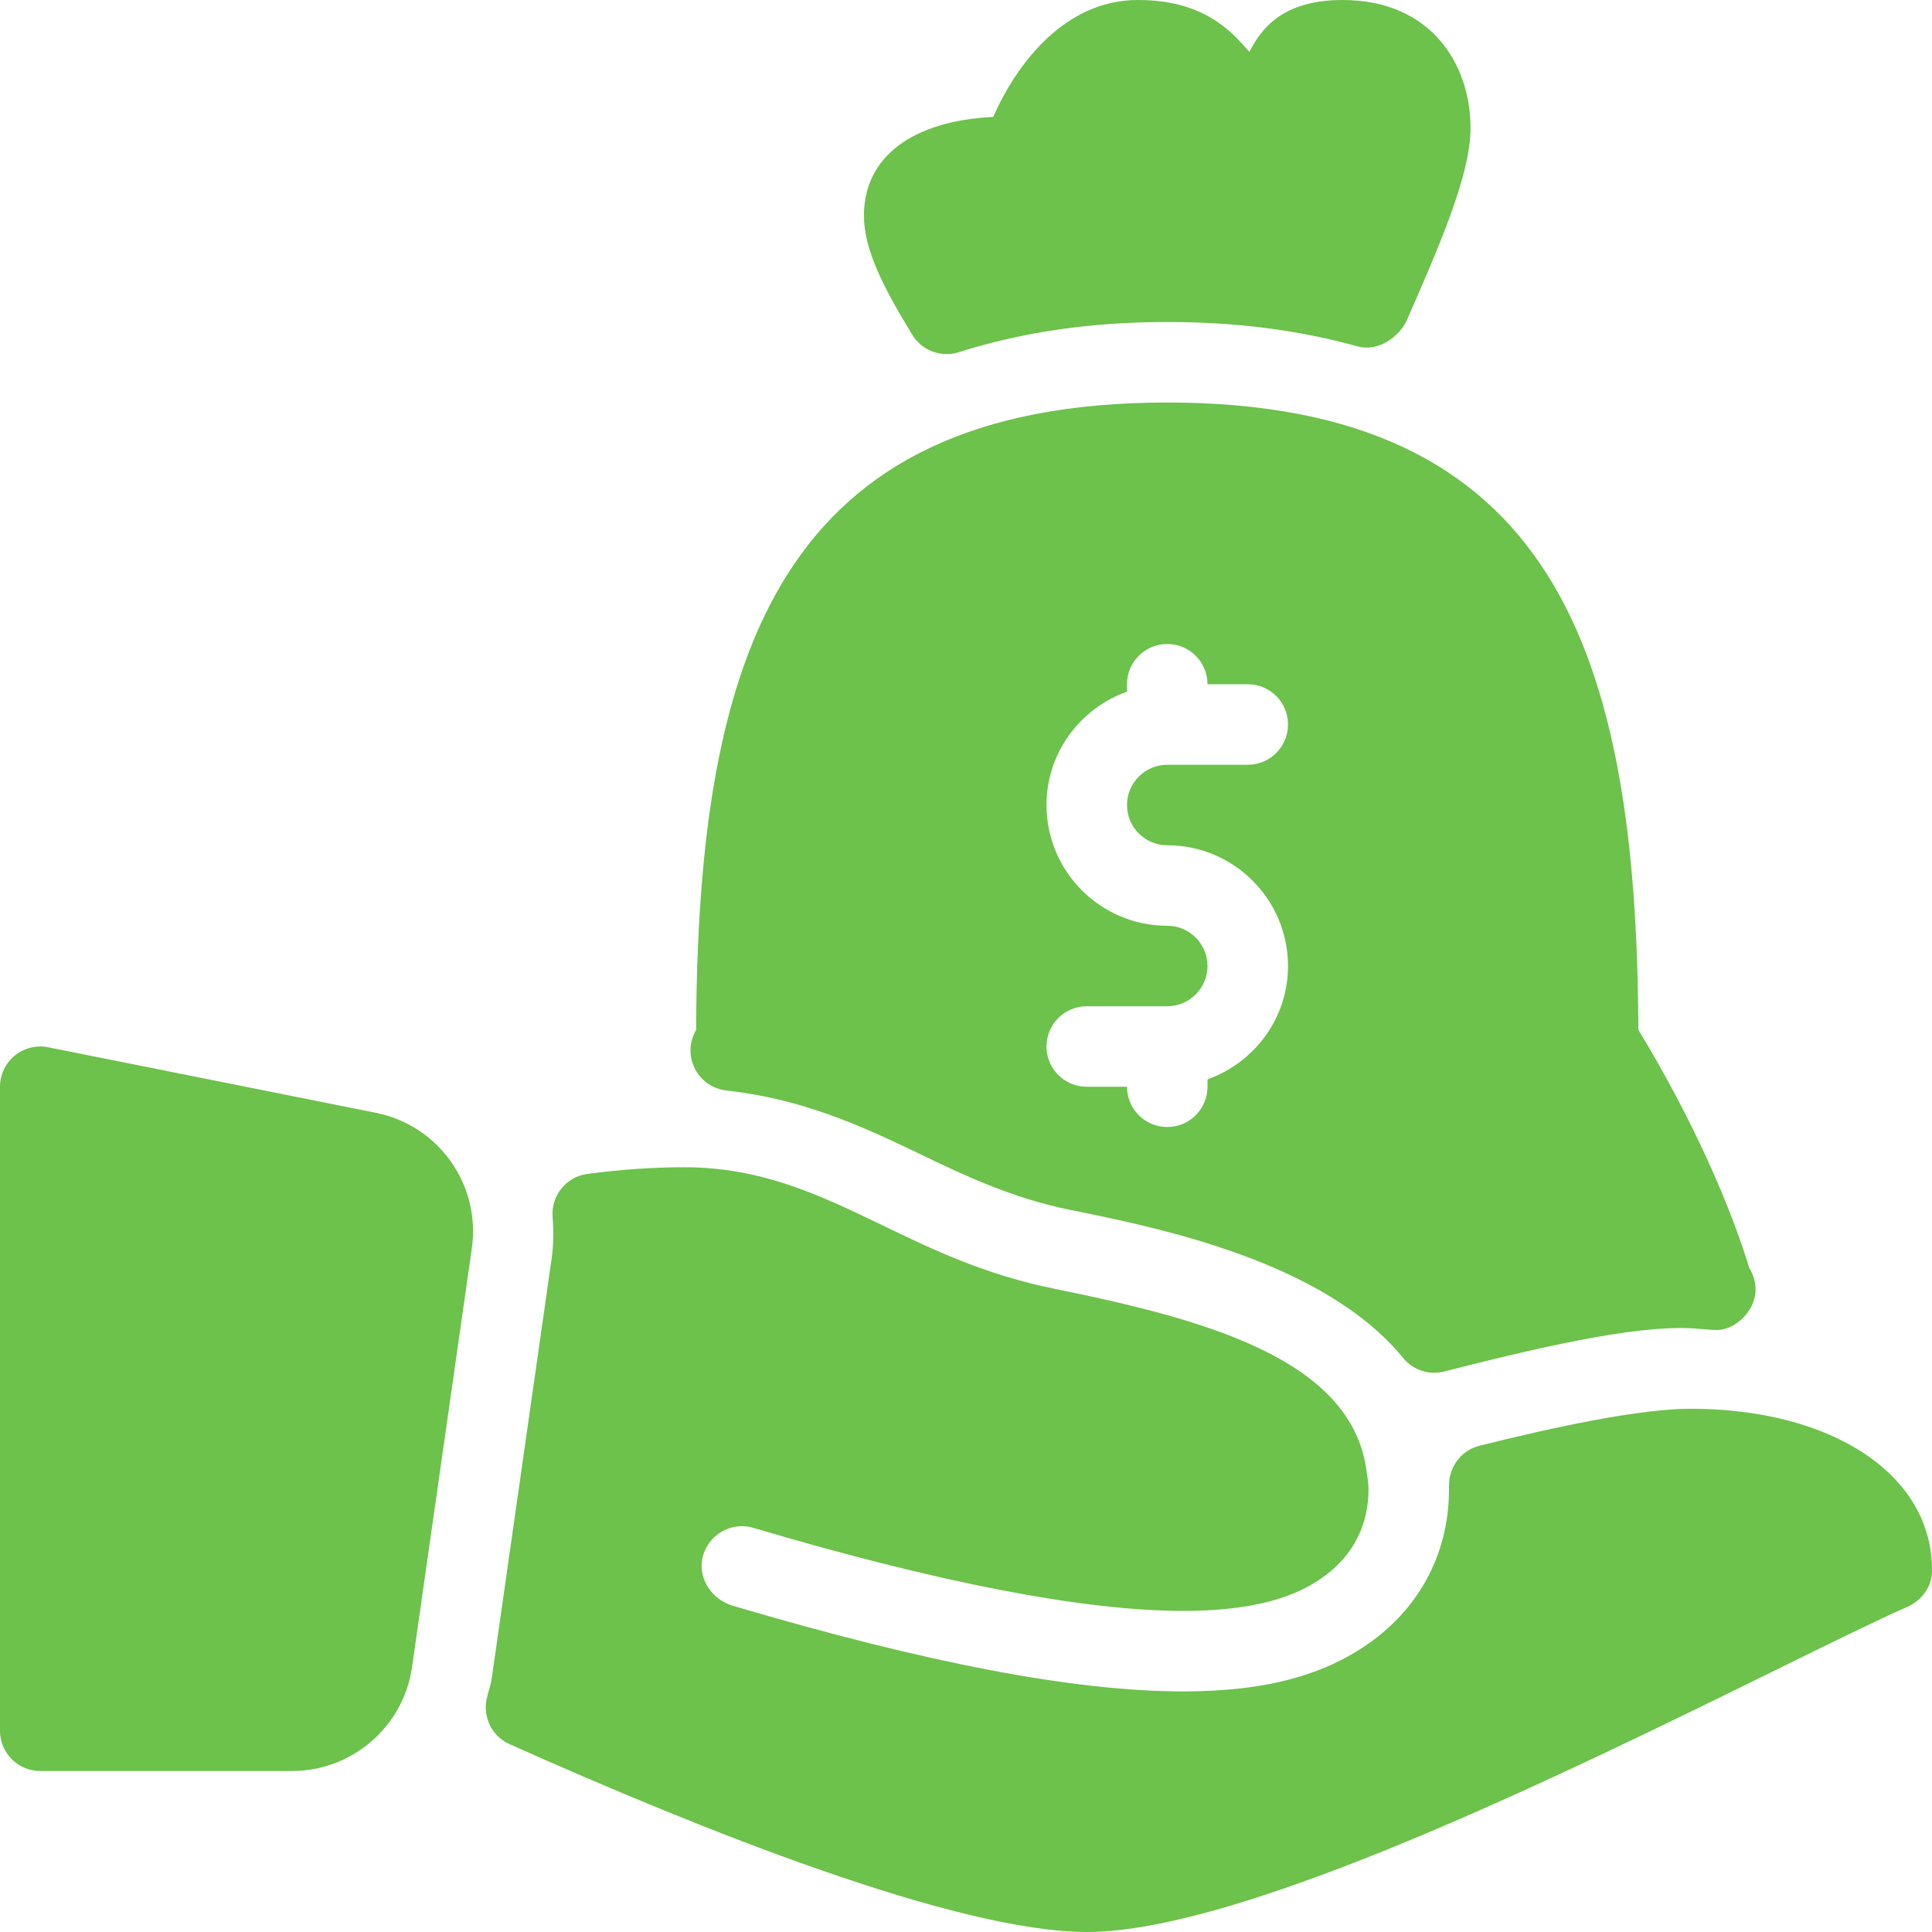
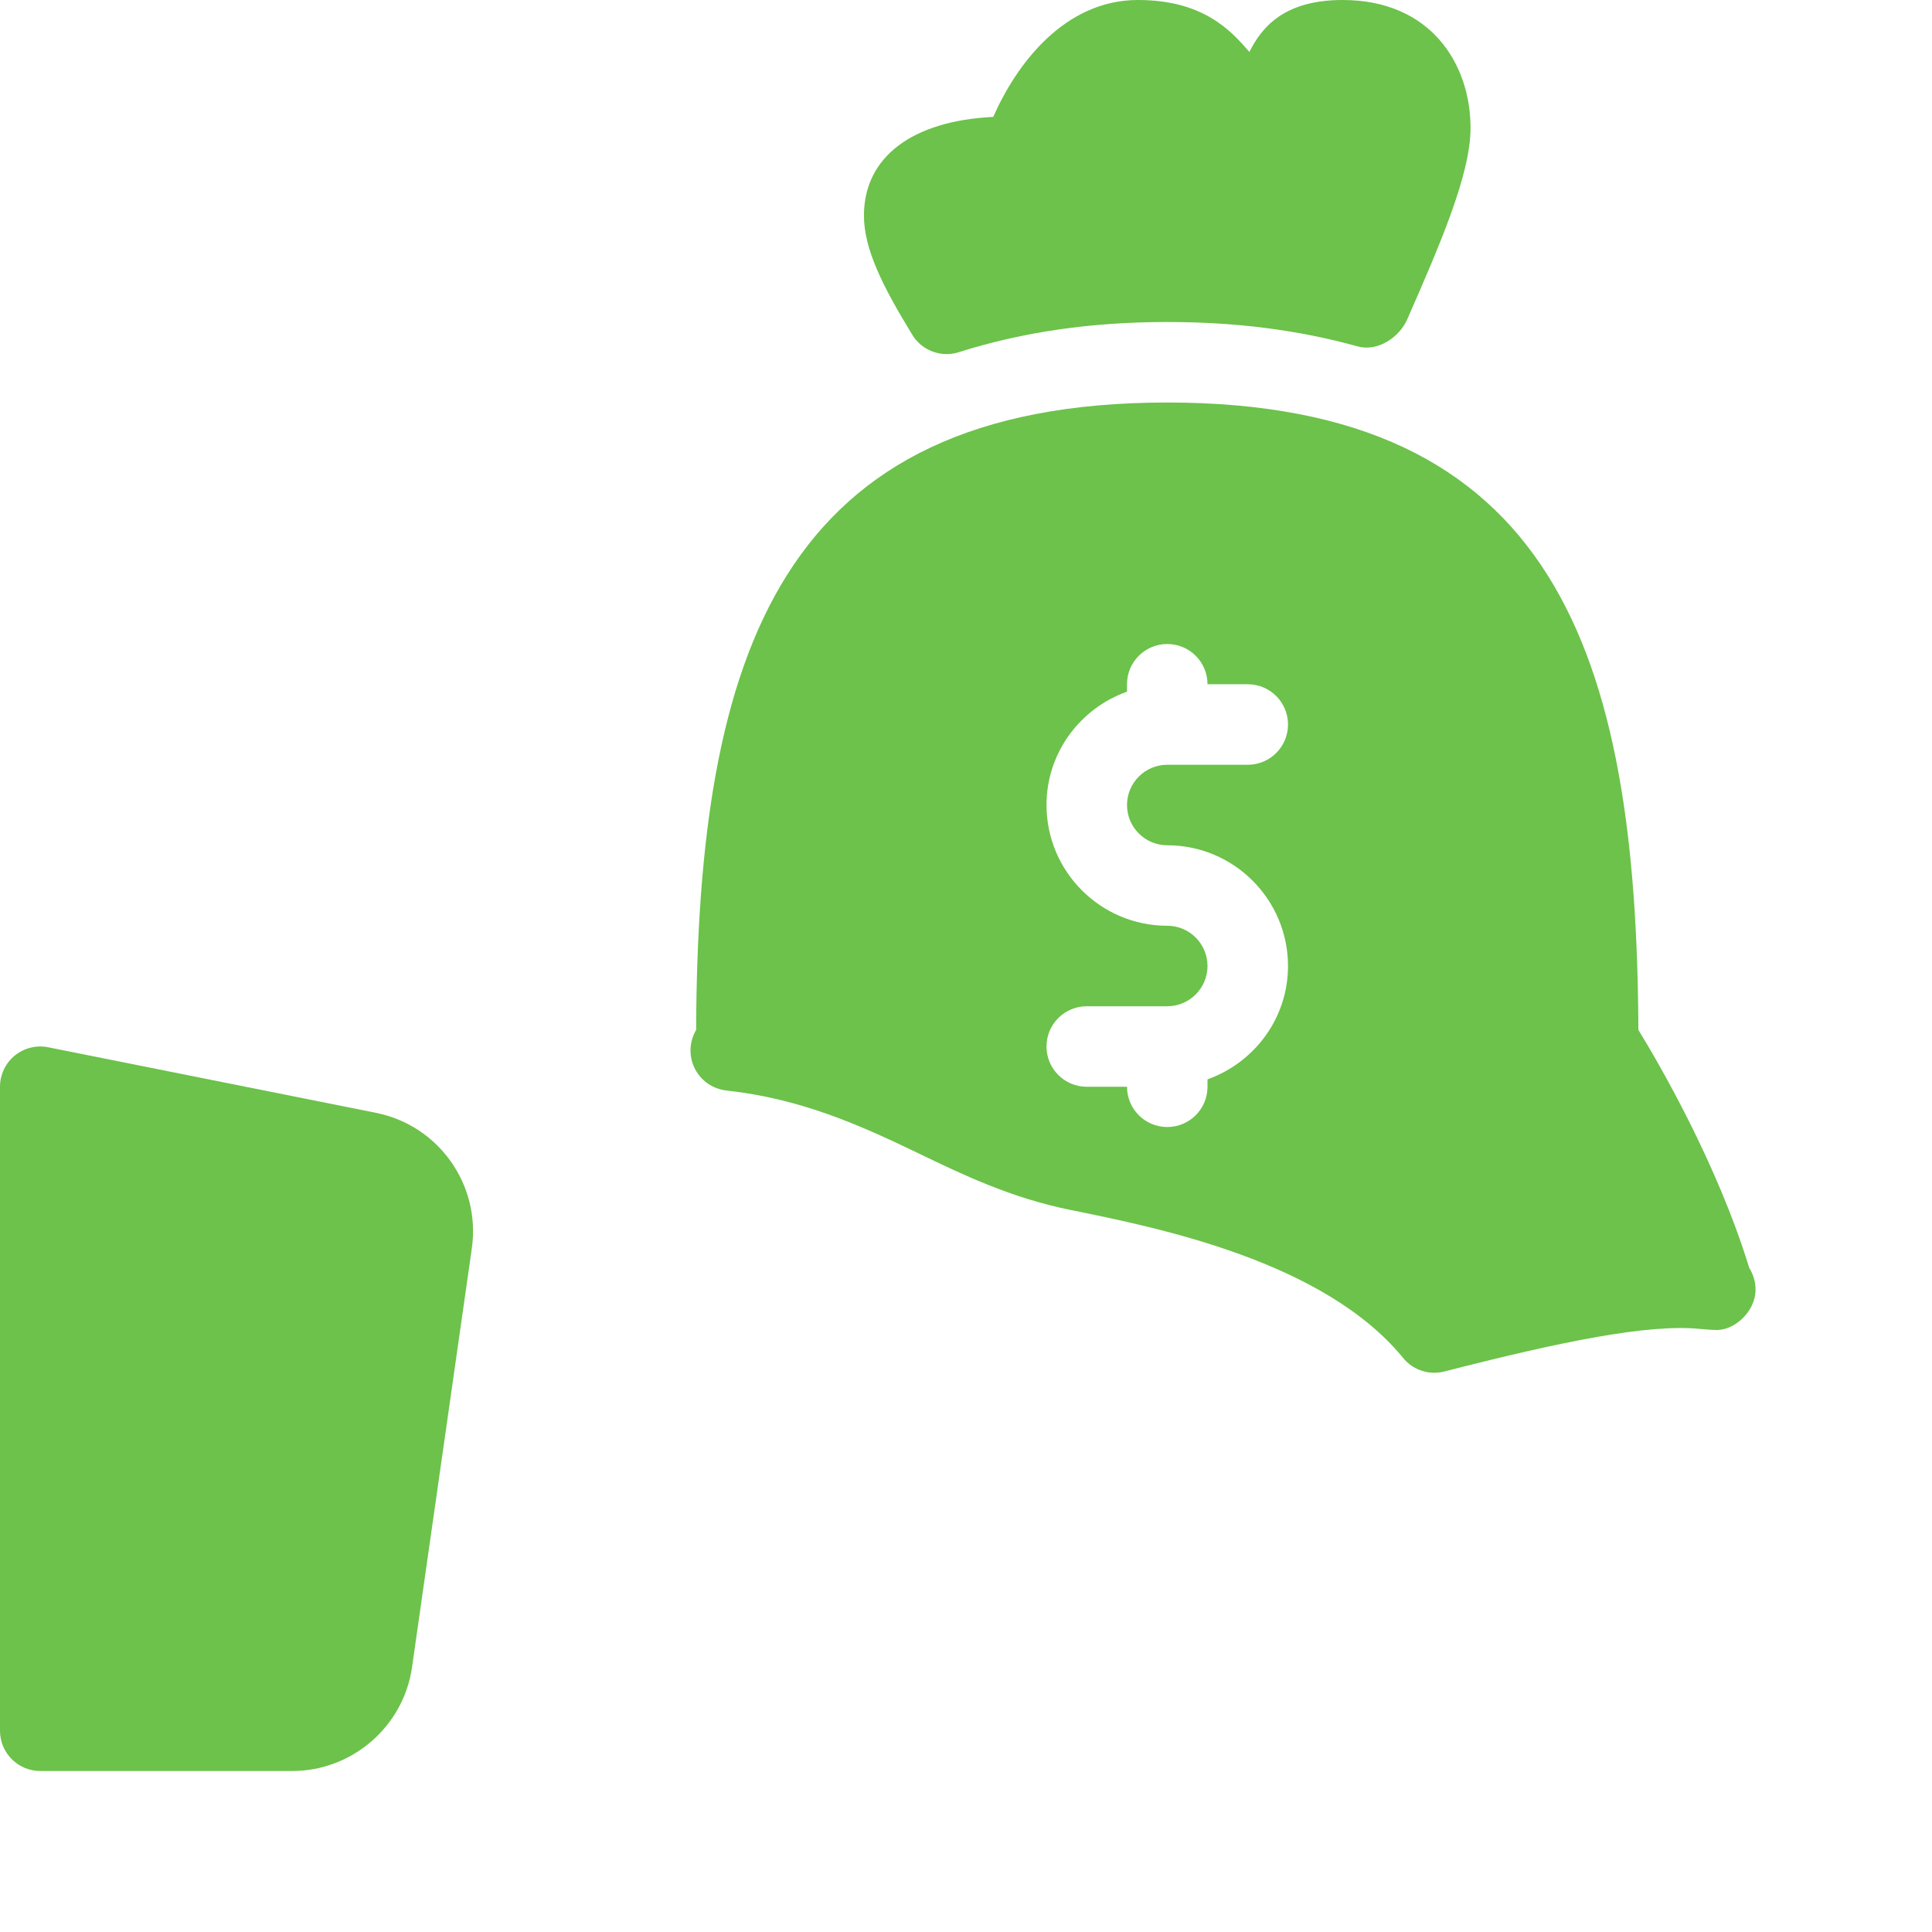
<svg xmlns="http://www.w3.org/2000/svg" width="100" height="100" viewBox="0 0 100 100" fill="none">
  <g clip-path="url(#clip0_913_2374)">
    <path d="M48.999 18.327C49.209 18.327 49.42 18.297 49.626 18.229C52.958 17.177 56.488 16.667 60.416 16.667C63.987 16.667 67.212 17.08 70.274 17.93C71.291 18.217 72.428 17.473 72.841 16.524C74.526 12.673 76.115 9.037 76.115 6.621C76.115 3.325 74.068 0 69.493 0C66.428 0 65.289 1.447 64.669 2.688C64.636 2.651 64.604 2.612 64.573 2.578C63.72 1.613 62.294 0 58.903 0C55.086 0 52.608 3.329 51.41 6.051C47.202 6.258 44.718 8.136 44.718 11.159C44.718 12.889 45.676 14.803 47.221 17.33C47.607 17.963 48.289 18.327 48.999 18.327Z" fill="#6CC24A" />
    <path d="M37.596 56.444C41.429 56.865 44.465 58.212 47.508 59.681C49.872 60.82 52.316 61.998 55.41 62.627C59.998 63.556 68.537 65.288 72.626 70.288C73.029 70.781 73.623 71.053 74.239 71.053C74.412 71.053 74.585 71.033 74.758 70.989C80.837 69.428 85.329 68.517 88.001 68.785L88.607 68.832C88.654 68.836 88.698 68.834 88.743 68.834C89.712 68.927 90.867 67.916 90.867 66.751C90.867 66.34 90.747 65.955 90.542 65.632C88.873 60.183 85.816 54.959 84.802 53.307C84.719 33.79 80.453 20.834 60.417 20.834C40.379 20.834 36.115 33.792 36.031 53.313C35.675 53.915 35.645 54.656 35.952 55.286C36.265 55.929 36.886 56.364 37.596 56.444ZM60.417 47.917C56.97 47.917 54.167 45.114 54.167 41.667C54.167 38.955 55.914 36.664 58.333 35.801V35.417C58.333 34.265 59.265 33.334 60.417 33.334C61.568 33.334 62.5 34.265 62.5 35.417H64.584C65.735 35.417 66.667 36.349 66.667 37.5C66.667 38.652 65.735 39.584 64.584 39.584H60.417C59.268 39.584 58.334 40.518 58.334 41.667C58.334 42.817 59.267 43.751 60.417 43.751C63.864 43.751 66.667 46.554 66.667 50.001C66.667 52.713 64.92 55.004 62.5 55.867V56.251C62.5 57.402 61.569 58.334 60.417 58.334C59.266 58.334 58.334 57.402 58.334 56.251H56.25C55.099 56.251 54.167 55.319 54.167 54.167C54.167 53.016 55.099 52.084 56.25 52.084H60.417C61.566 52.084 62.5 51.15 62.5 50C62.5 48.851 61.566 47.917 60.417 47.917Z" fill="#6CC24A" />
    <path d="M19.458 57.6L2.49 54.206C1.884 54.084 1.245 54.243 0.761 54.638C0.281 55.034 0 55.624 0 56.249V89.582C0 90.734 0.932 91.666 2.083 91.666H15.137C18.229 91.666 20.89 89.358 21.326 86.301L24.422 64.613C24.89 61.329 22.713 58.249 19.458 57.6Z" fill="#6CC24A" />
-     <path d="M87.5 72.917C84.899 72.917 80.512 73.844 76.568 74.834C75.602 75.076 74.977 75.963 74.999 76.958C75 77 75 77.041 75 77.083C75 80.235 73.613 83.002 71.098 84.879C68.661 86.698 65.532 87.547 61.251 87.547C55.645 87.547 48.015 86.095 37.923 83.111C36.882 82.802 36.146 81.767 36.349 80.7C36.584 79.47 37.826 78.733 38.989 79.081C48.617 81.933 56.104 83.38 61.251 83.38C65.633 83.38 67.55 82.33 68.608 81.538C70.064 80.452 70.834 78.912 70.834 77.083C70.834 76.733 70.77 76.419 70.726 76.093C69.937 70.341 62.364 68.287 54.582 66.707C50.969 65.974 48.279 64.678 45.679 63.423C42.473 61.877 39.445 60.416 35.417 60.416C33.82 60.416 32.133 60.532 30.402 60.761C29.308 60.905 28.519 61.885 28.602 62.985C28.662 63.793 28.646 64.517 28.544 65.203L25.448 86.897C25.419 87.092 25.362 87.276 25.313 87.46C25.309 87.479 25.208 87.861 25.203 87.877C24.963 88.856 25.456 89.867 26.375 90.278C36.288 94.713 49.52 99.999 56.25 99.999C64.331 99.999 80.969 91.82 91.976 86.409C94.817 85.013 97.171 83.853 98.71 83.177C99.456 82.85 99.991 82.14 100 81.325C100.053 76.378 94.899 72.917 87.5 72.917Z" fill="#6CC24A" />
  </g>
  <defs>
    <clipPath id="clip0_913_2374">
      <rect width="100" height="100" fill="white" />
    </clipPath>
  </defs>
</svg>